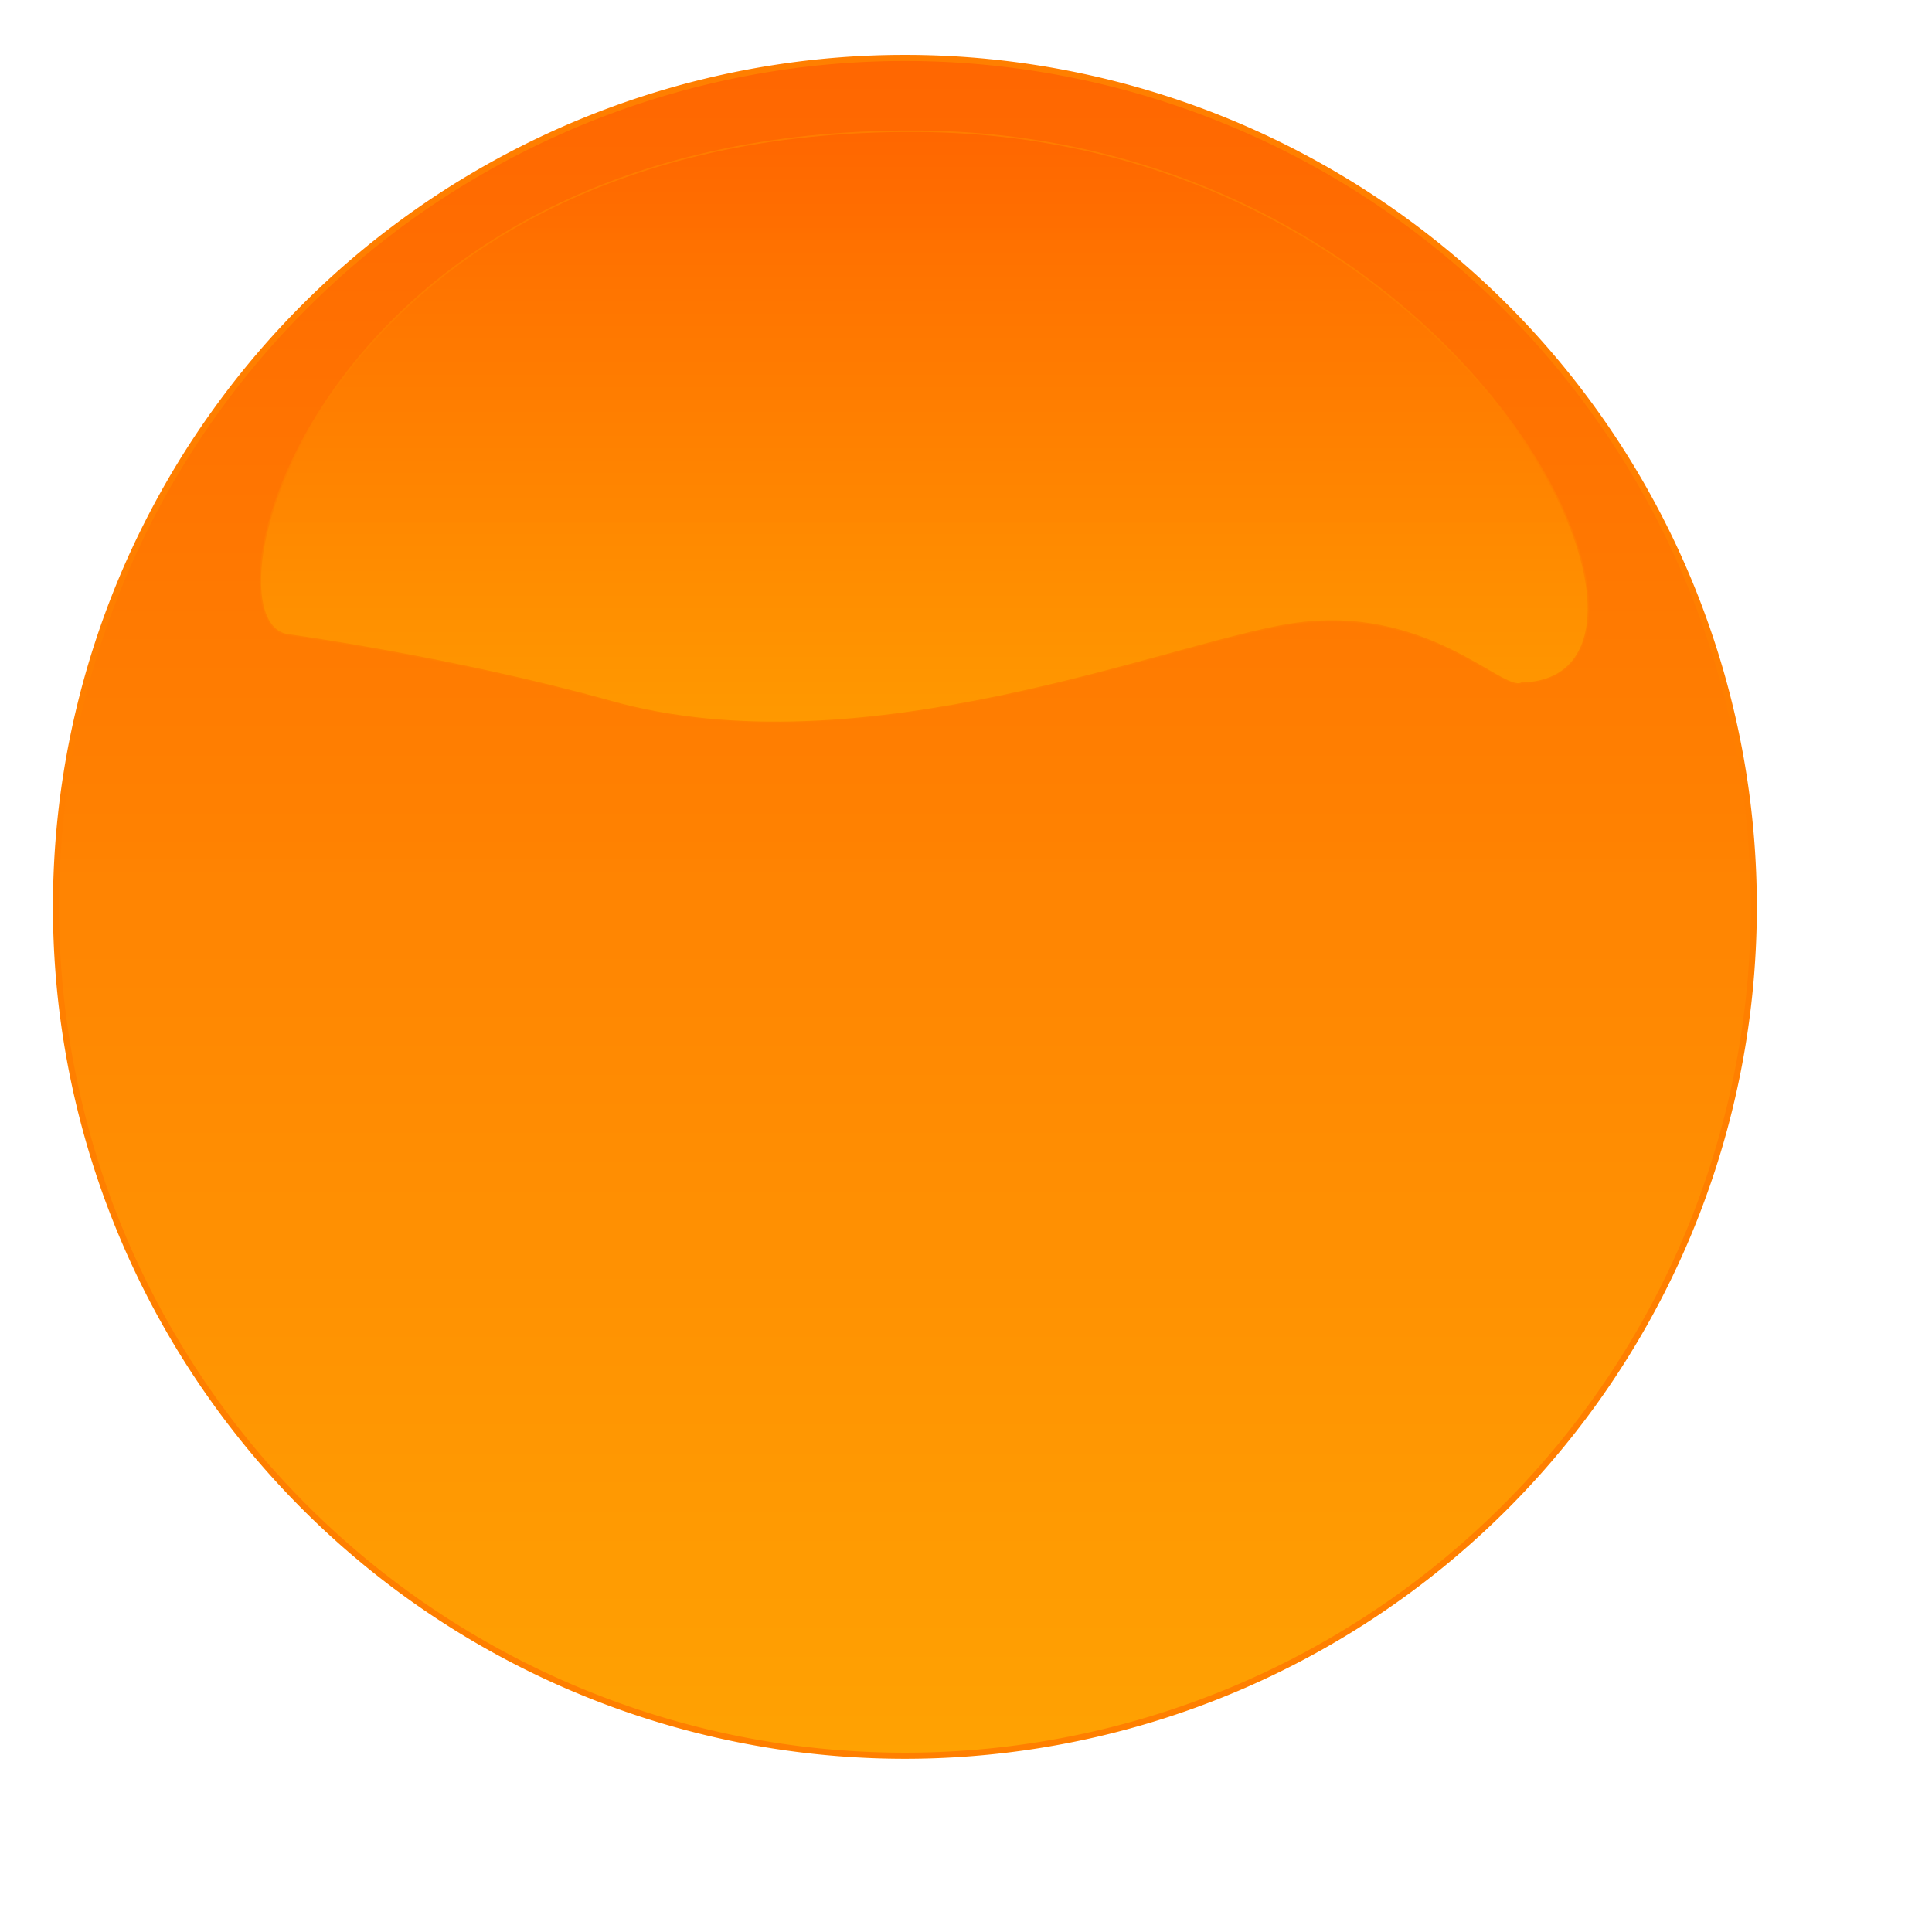
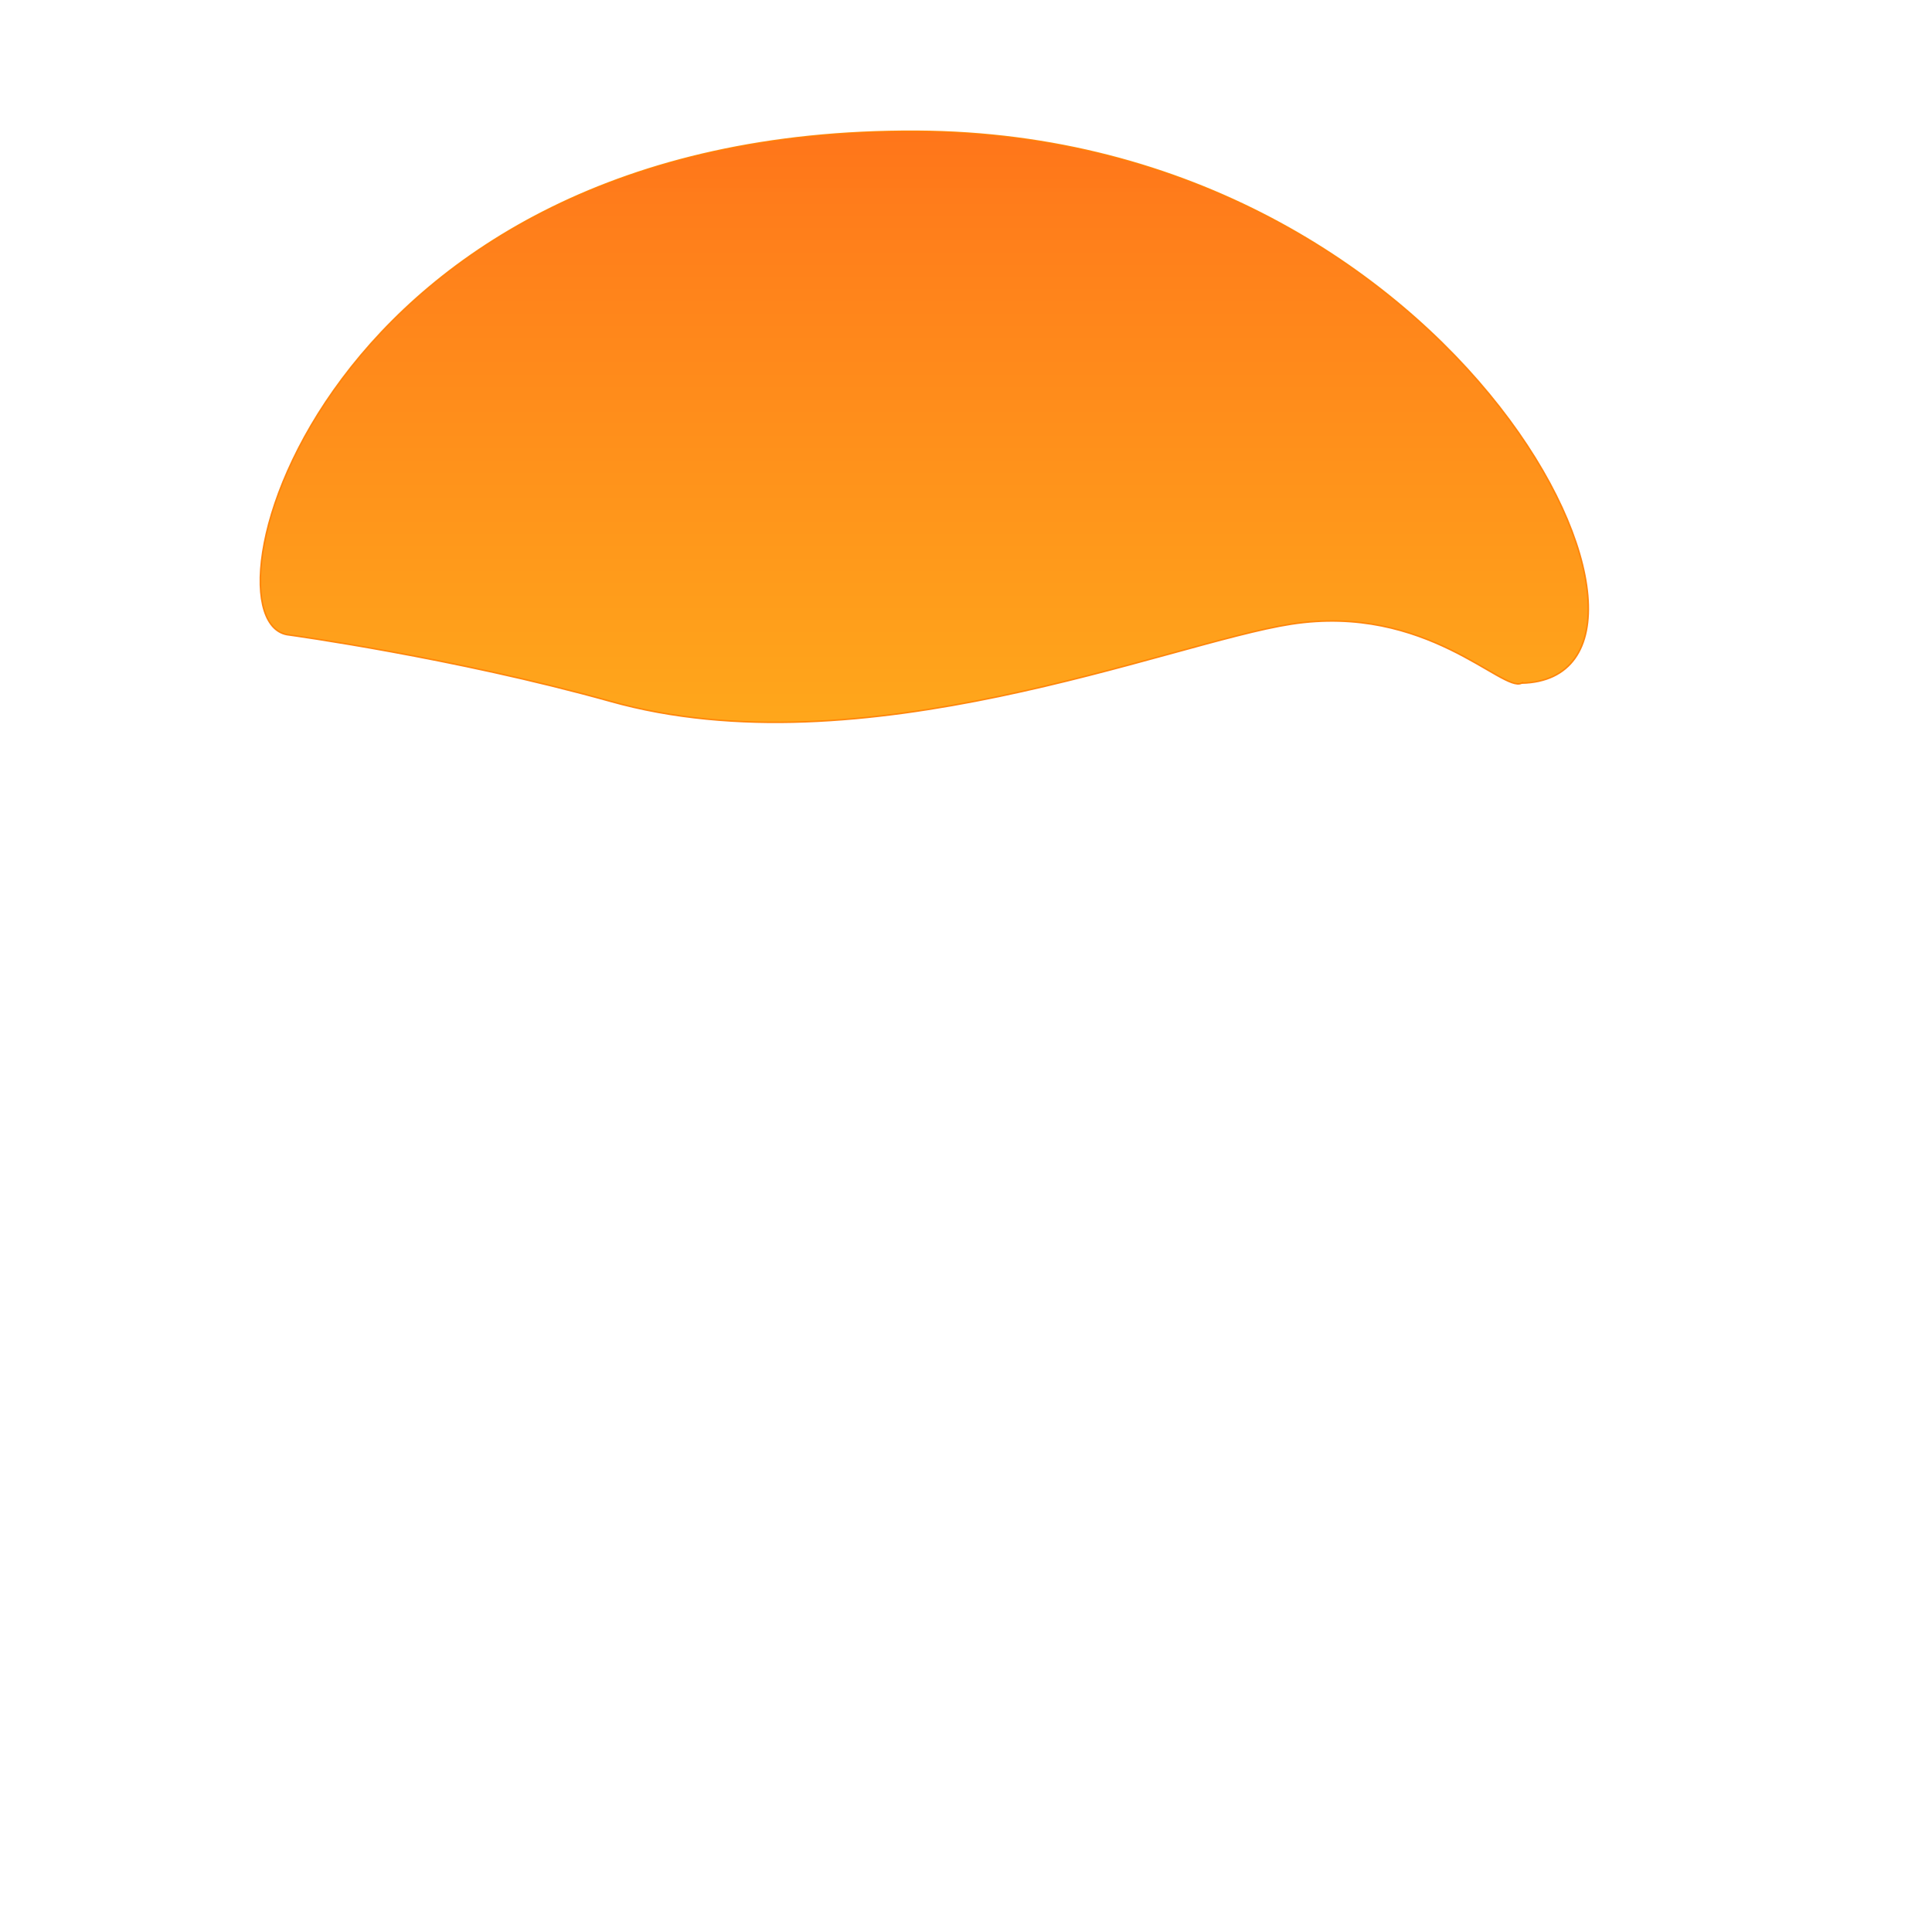
<svg xmlns="http://www.w3.org/2000/svg" width="433.333" height="433.333">
  <title>redbutton</title>
  <defs>
    <linearGradient y2="1" x2="0" y1="0" x1="0" id="svg_7">
      <stop offset="0" stop-opacity="0.996" stop-color="#ff6600" />
      <stop offset="1" stop-opacity="0.992" stop-color="#ffa100" />
    </linearGradient>
  </defs>
  <g>
    <title>Layer 1</title>
    <g id="layer1">
      <g id="g1073">
-         <path fill="url(#svg_7)" fill-rule="nonzero" stroke="#ff7f00" stroke-width="1.364" stroke-linecap="round" stroke-linejoin="round" stroke-miterlimit="4" stroke-dashoffset="0" id="path1070" d="m393.365,203.395a190.404,190.404 0 1 1 -380.808,0a190.404,190.404 0 1 1 380.808,0z" />
        <path stroke="#ff7f00" opacity="0.9" fill="url(#svg_7)" fill-rule="evenodd" stroke-width="0.25pt" id="path1713" d="m341.278,153.237c44.367,-0.967 -12.4,-123.153 -135.681,-123.803c-134.562,-0.687 -162.096,110.961 -140.719,112.997c0,0 36.864,5.063 71.94,14.856c56.473,15.931 125.549,-13.069 152.769,-17.284c30.342,-4.698 47.373,15.392 51.692,13.233z" />
      </g>
    </g>
  </g>
</svg>